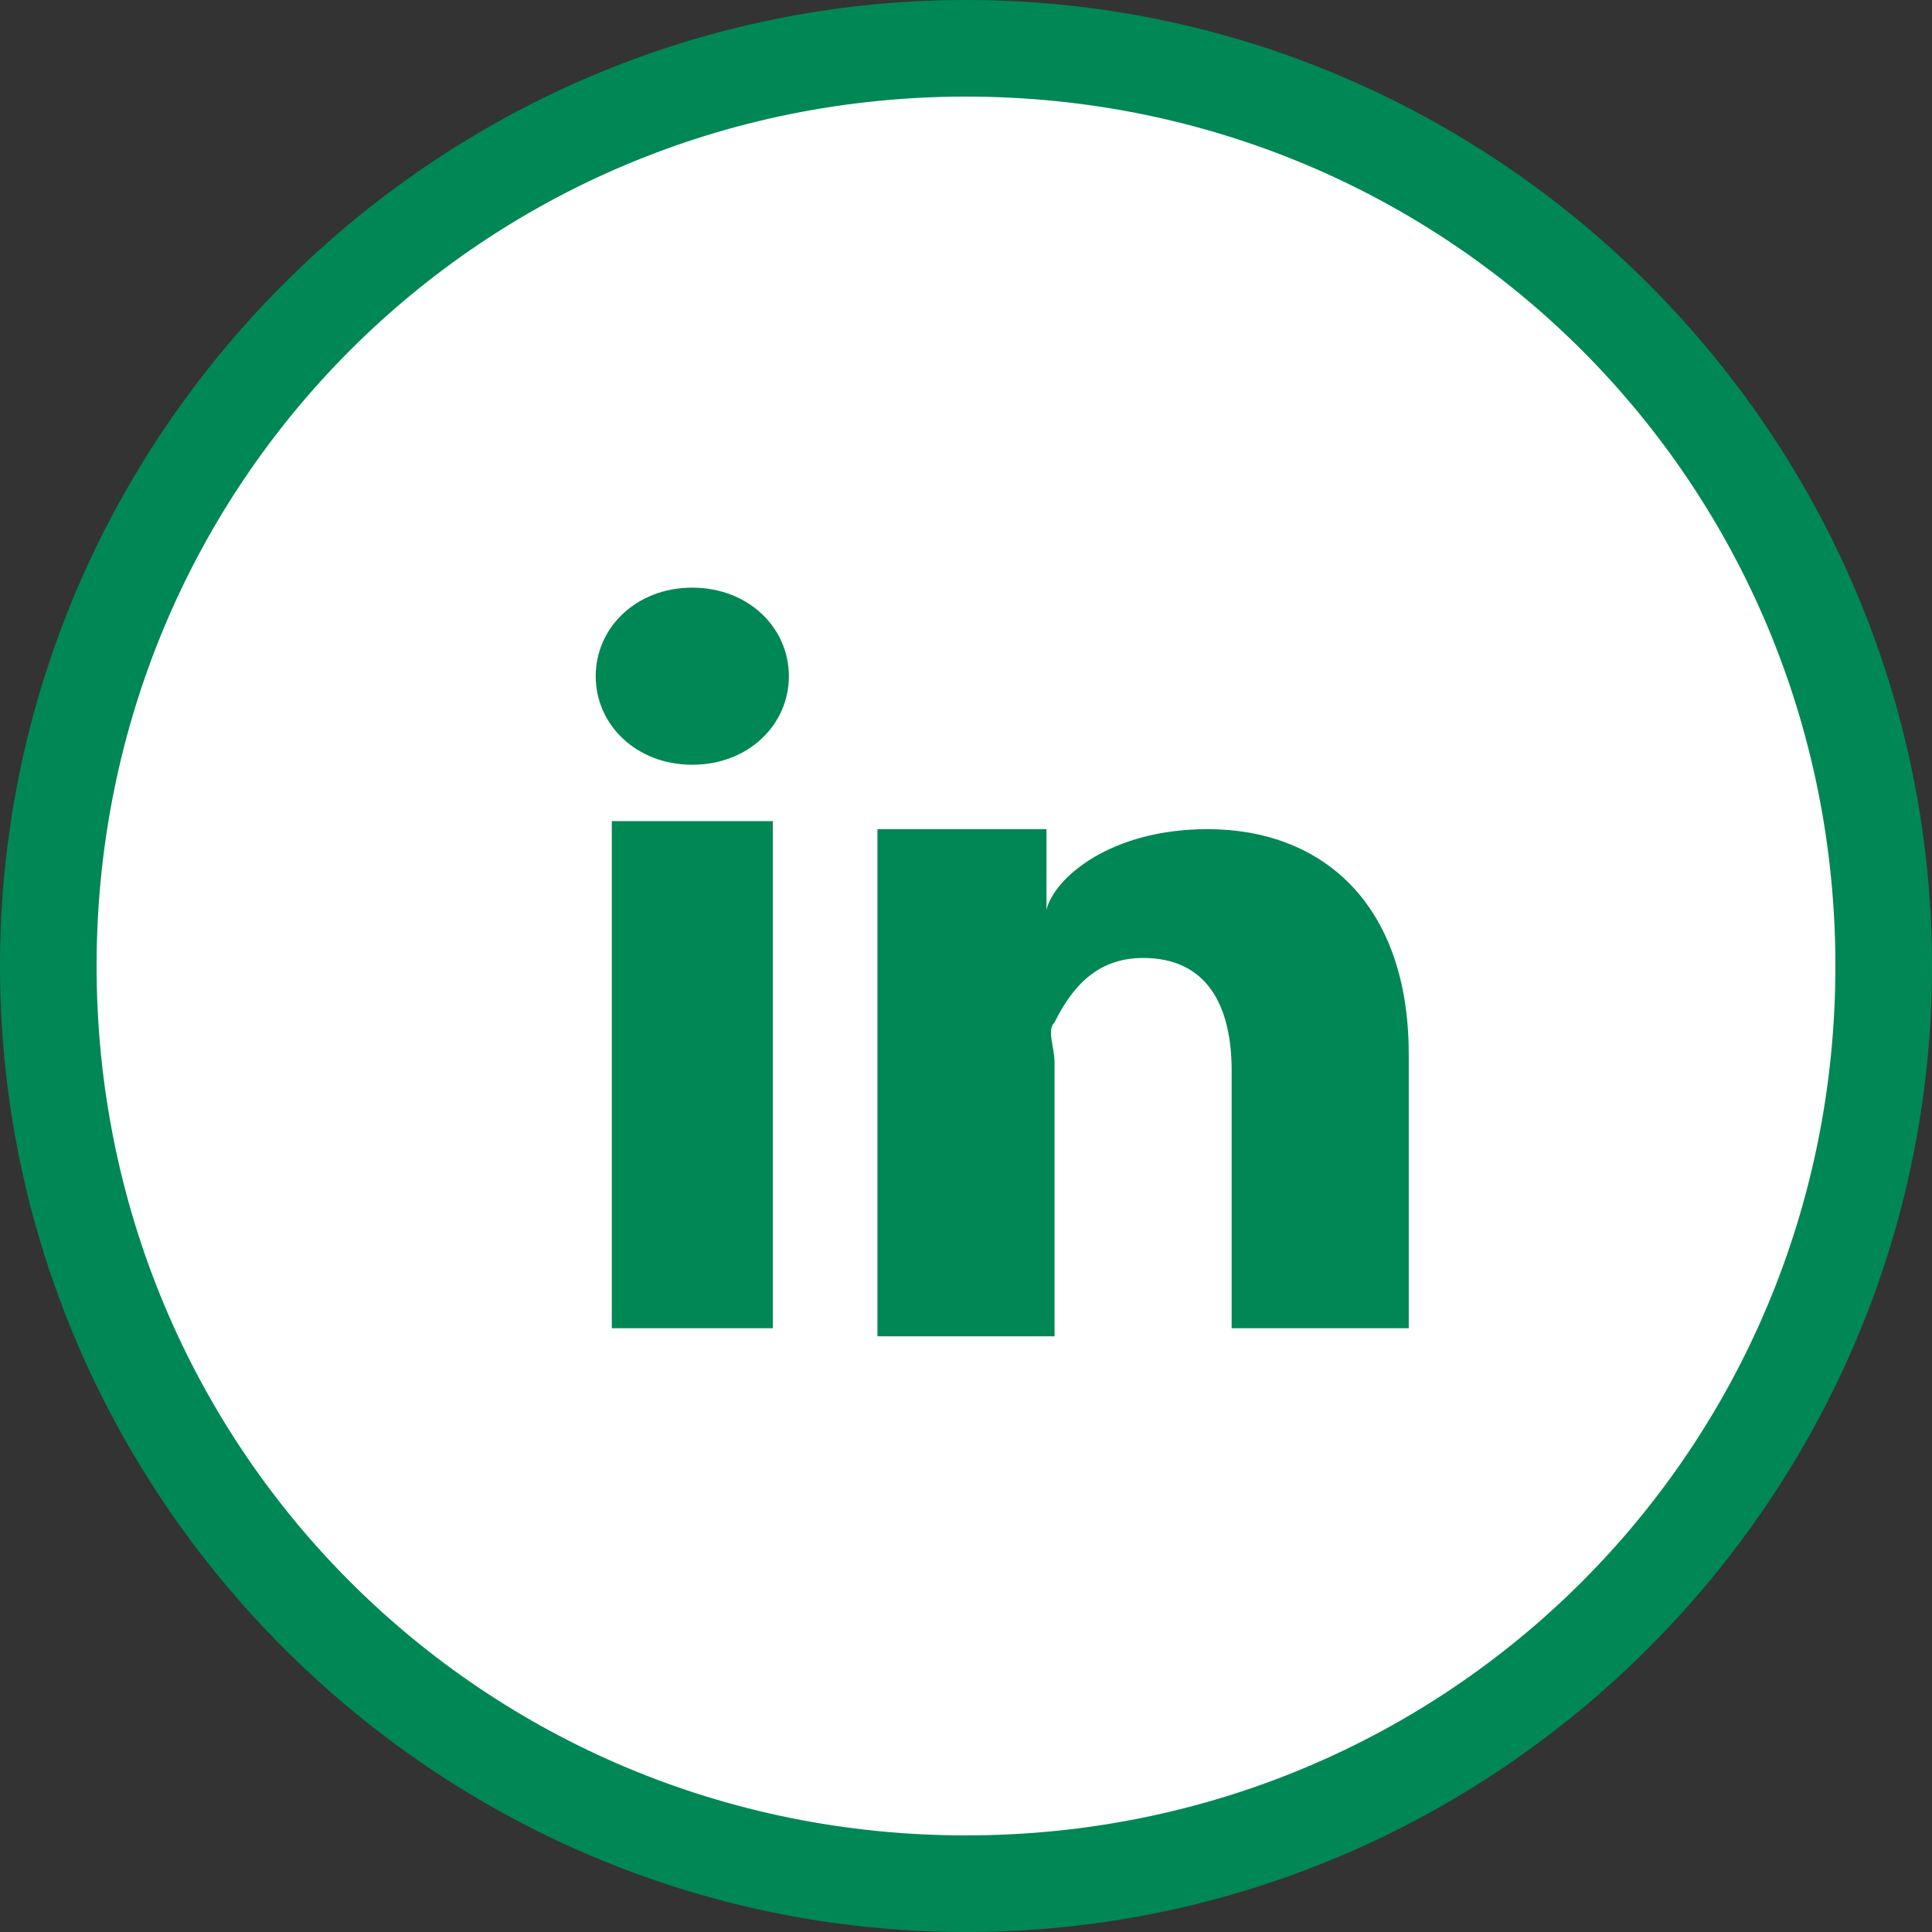
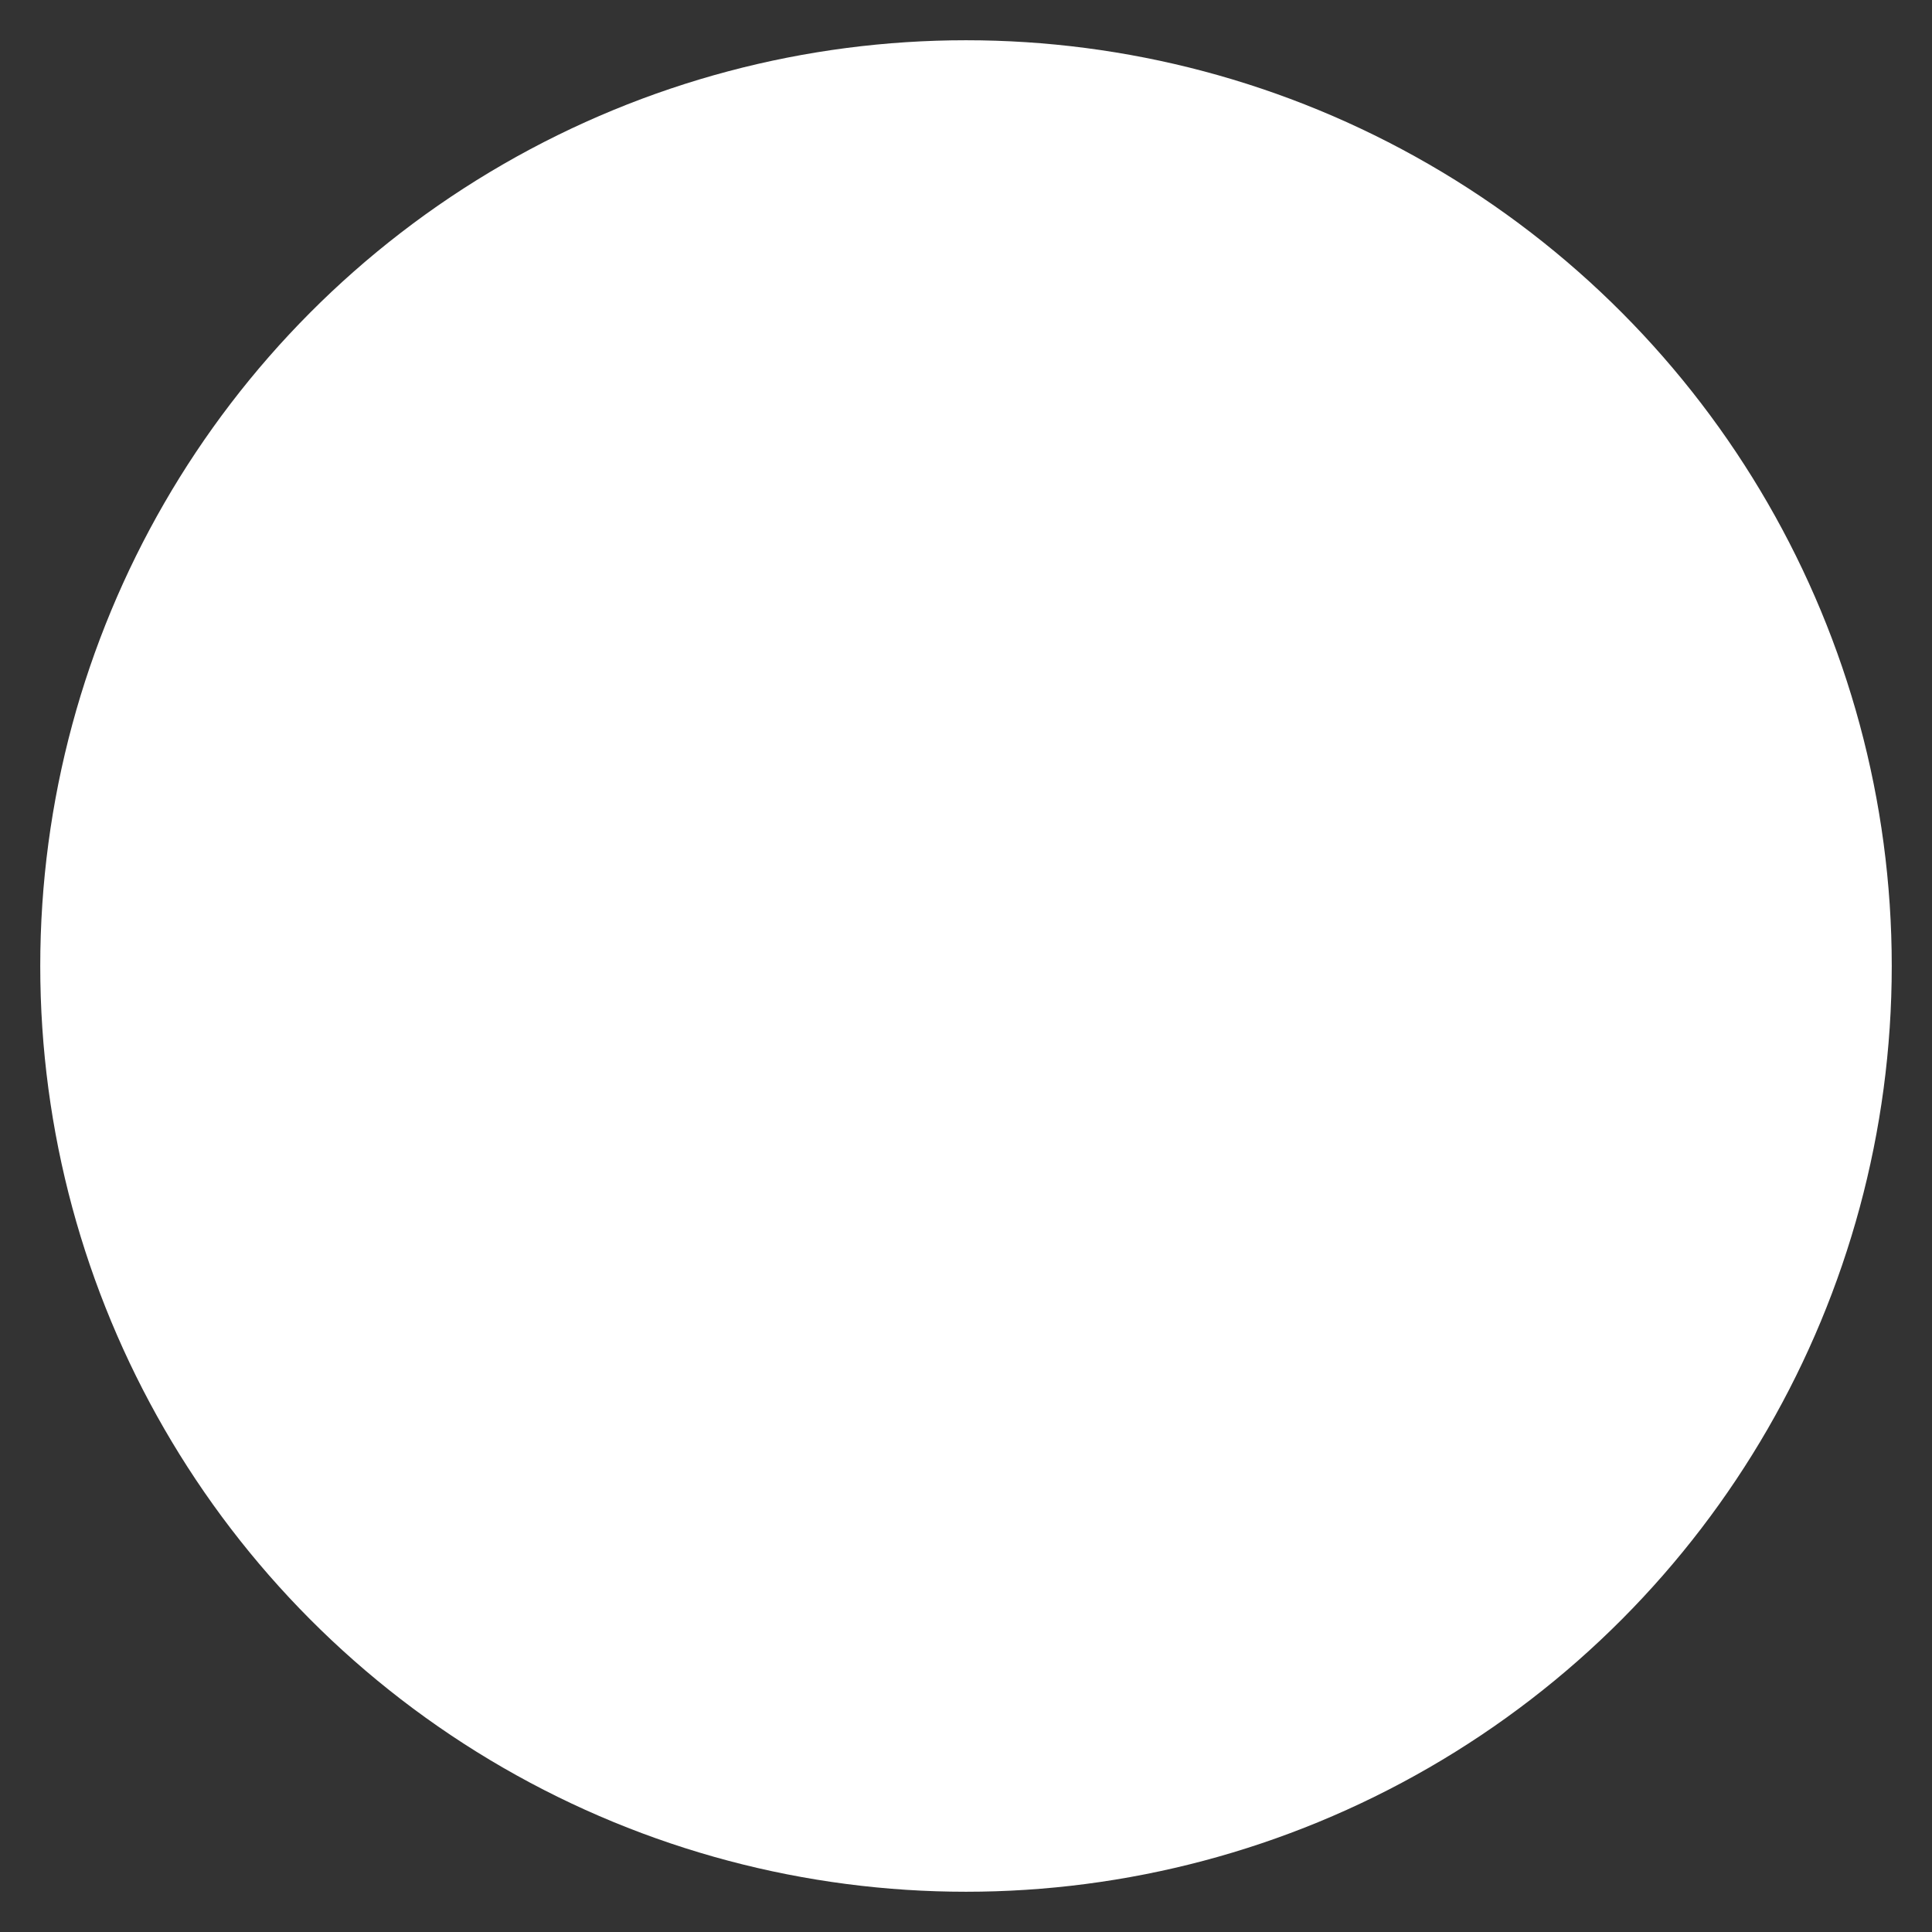
<svg xmlns="http://www.w3.org/2000/svg" width="24" height="24" viewBox="0 0 24 24">
  <rect x="0" y="0" width="24" height="24" fill="#333333" stroke="none" />
  <style type="text/css">.st0{fill:#FFFFFF;} .st1{fill:#008756;}</style>
  <circle class="st0" cx="12" cy="12" r="11.5" />
-   <path class="st1" d="M12 24C5.4 24 0 18.6 0 12S5.4 0 12 0s12 5.4 12 12-5.4 12-12 12zm0-22.8C6 1.2 1.2 6 1.2 12S6 22.8 12 22.8 22.8 18 22.8 12 18 1.2 12 1.2zM9.6 16.5h-2v-6.3h2v6.3zm-1-7c-.7 0-1.2-.5-1.2-1.1 0-.6.5-1.1 1.2-1.1s1.2.5 1.2 1.1c0 .6-.5 1.1-1.2 1.1zm8.9 7h-2.2v-3.2c0-.8-.3-1.4-1.1-1.4-.6 0-.9.4-1.1.8-.1.1 0 .3 0 .5v3.4h-2.2v-6.3H13v1c.1-.4.8-1 2-1 1.4 0 2.5.9 2.5 2.8v3.4z" />
</svg>